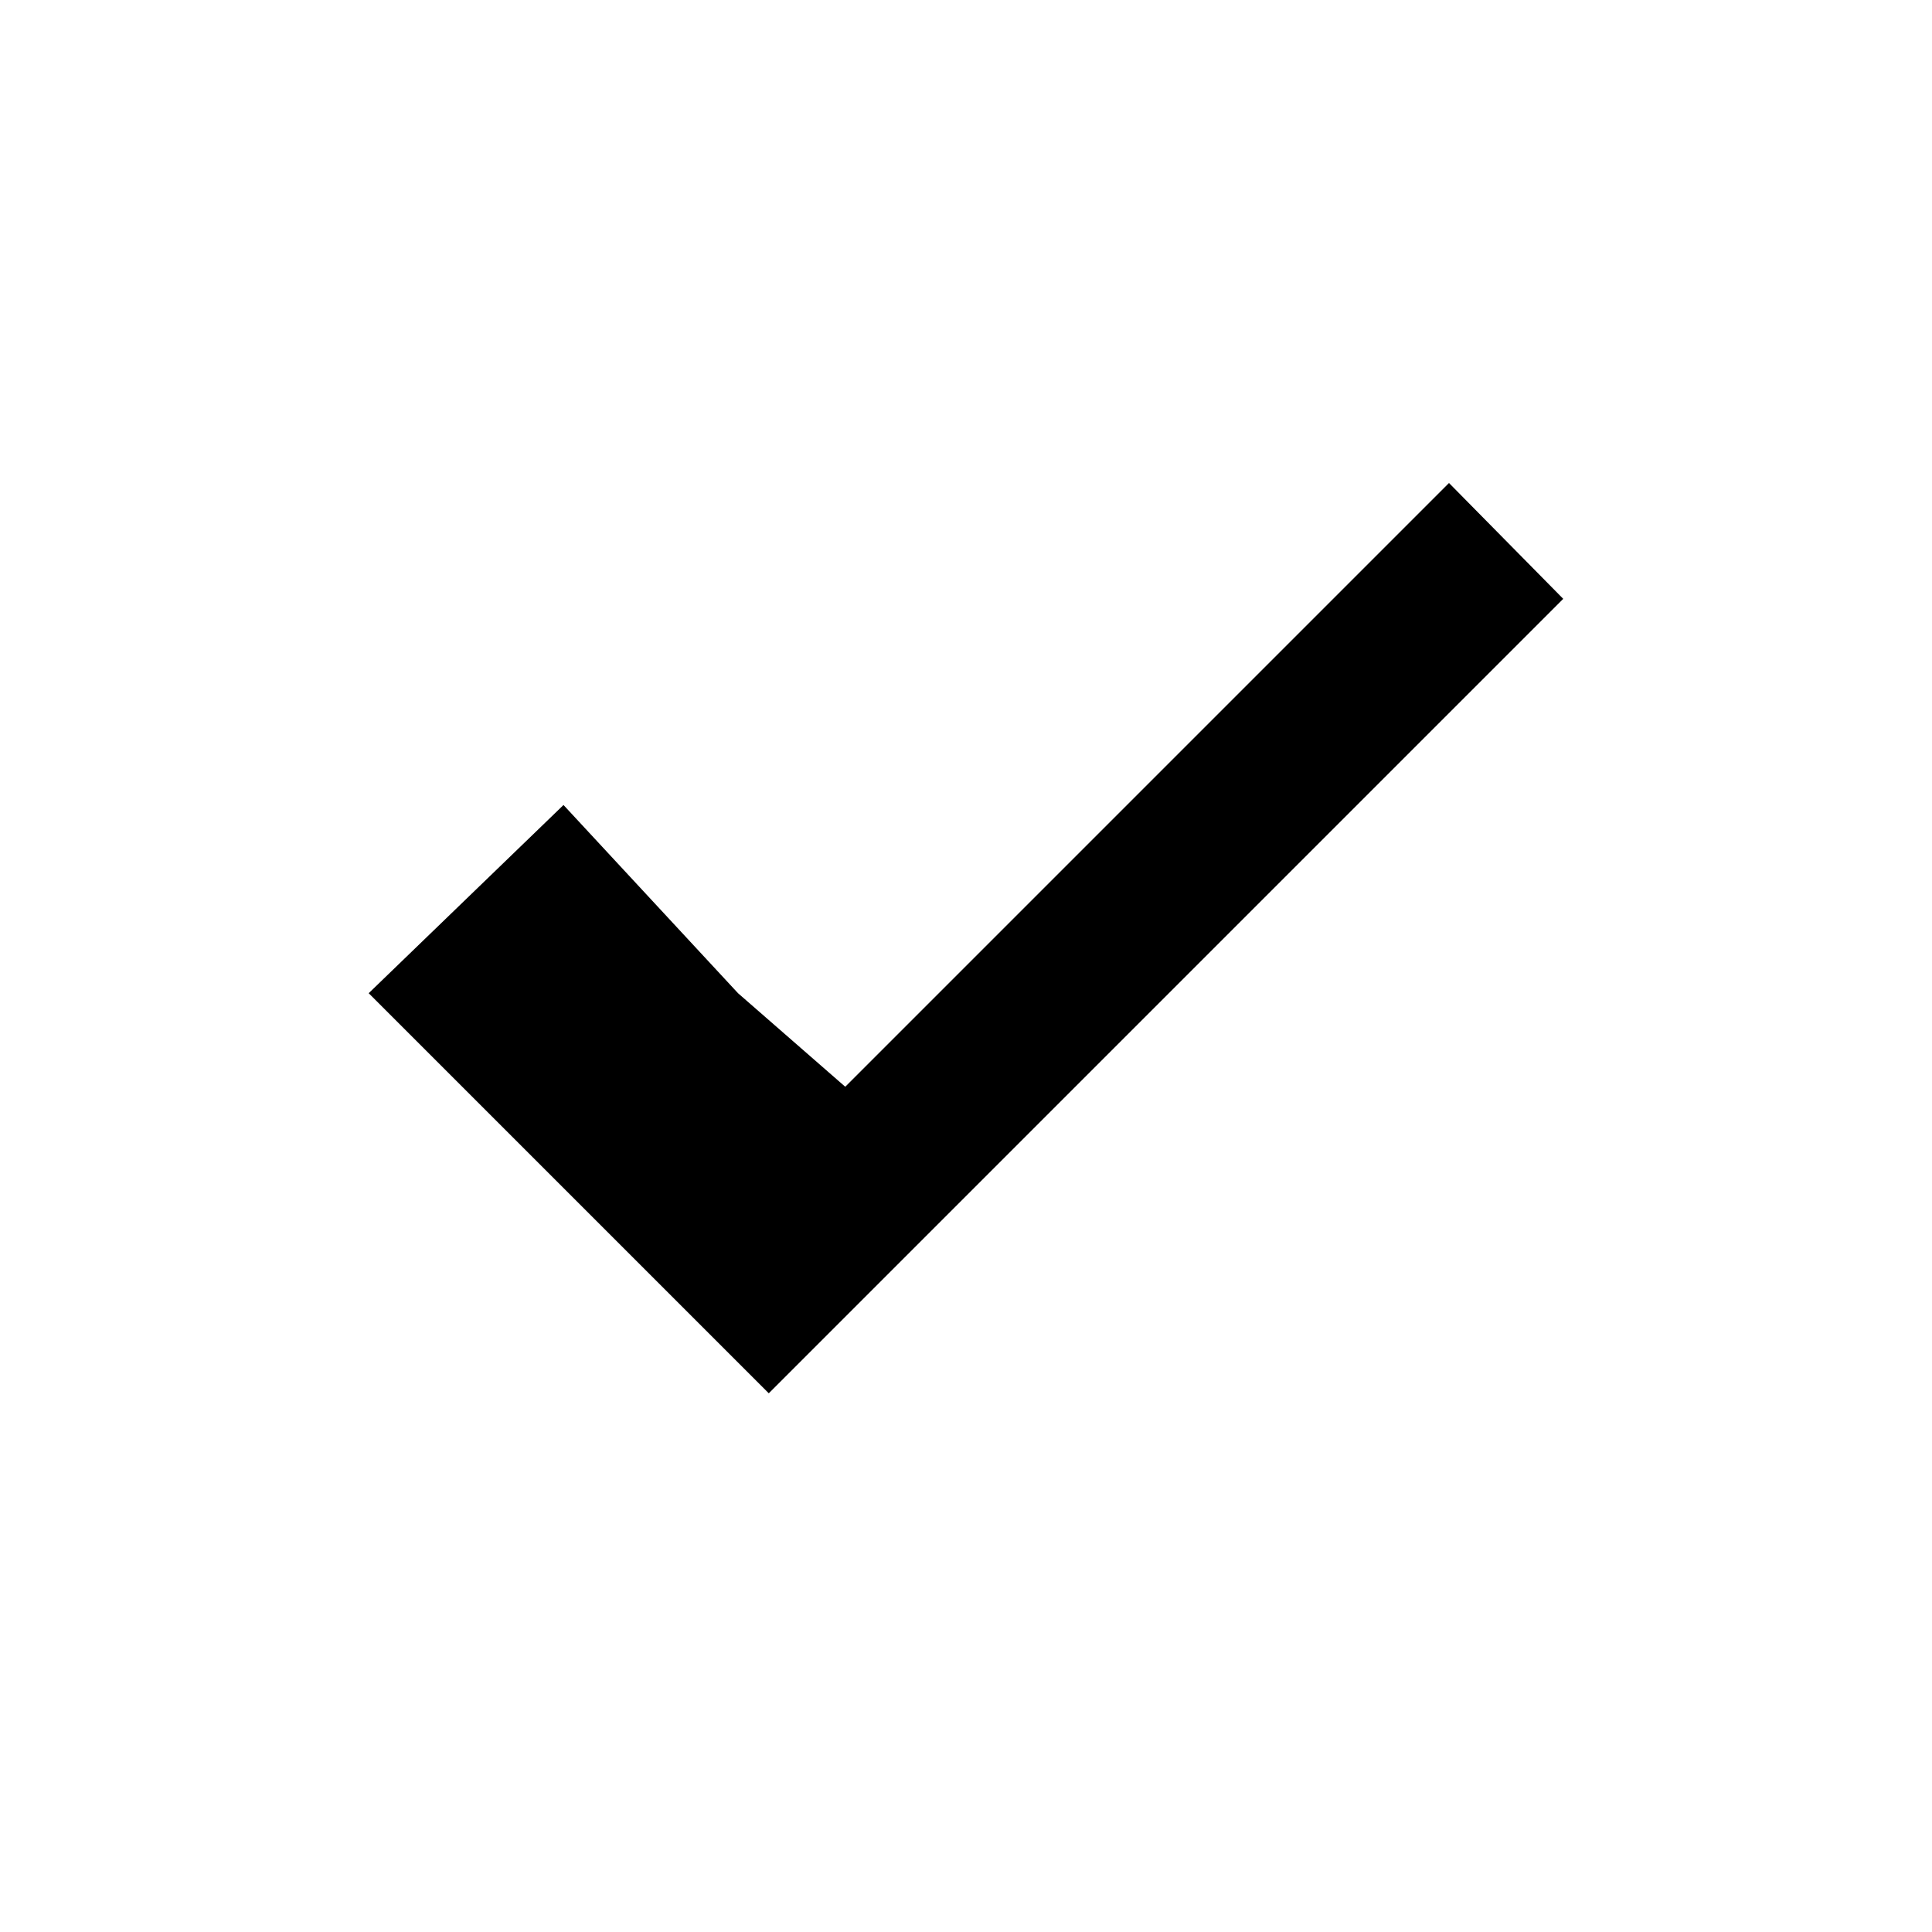
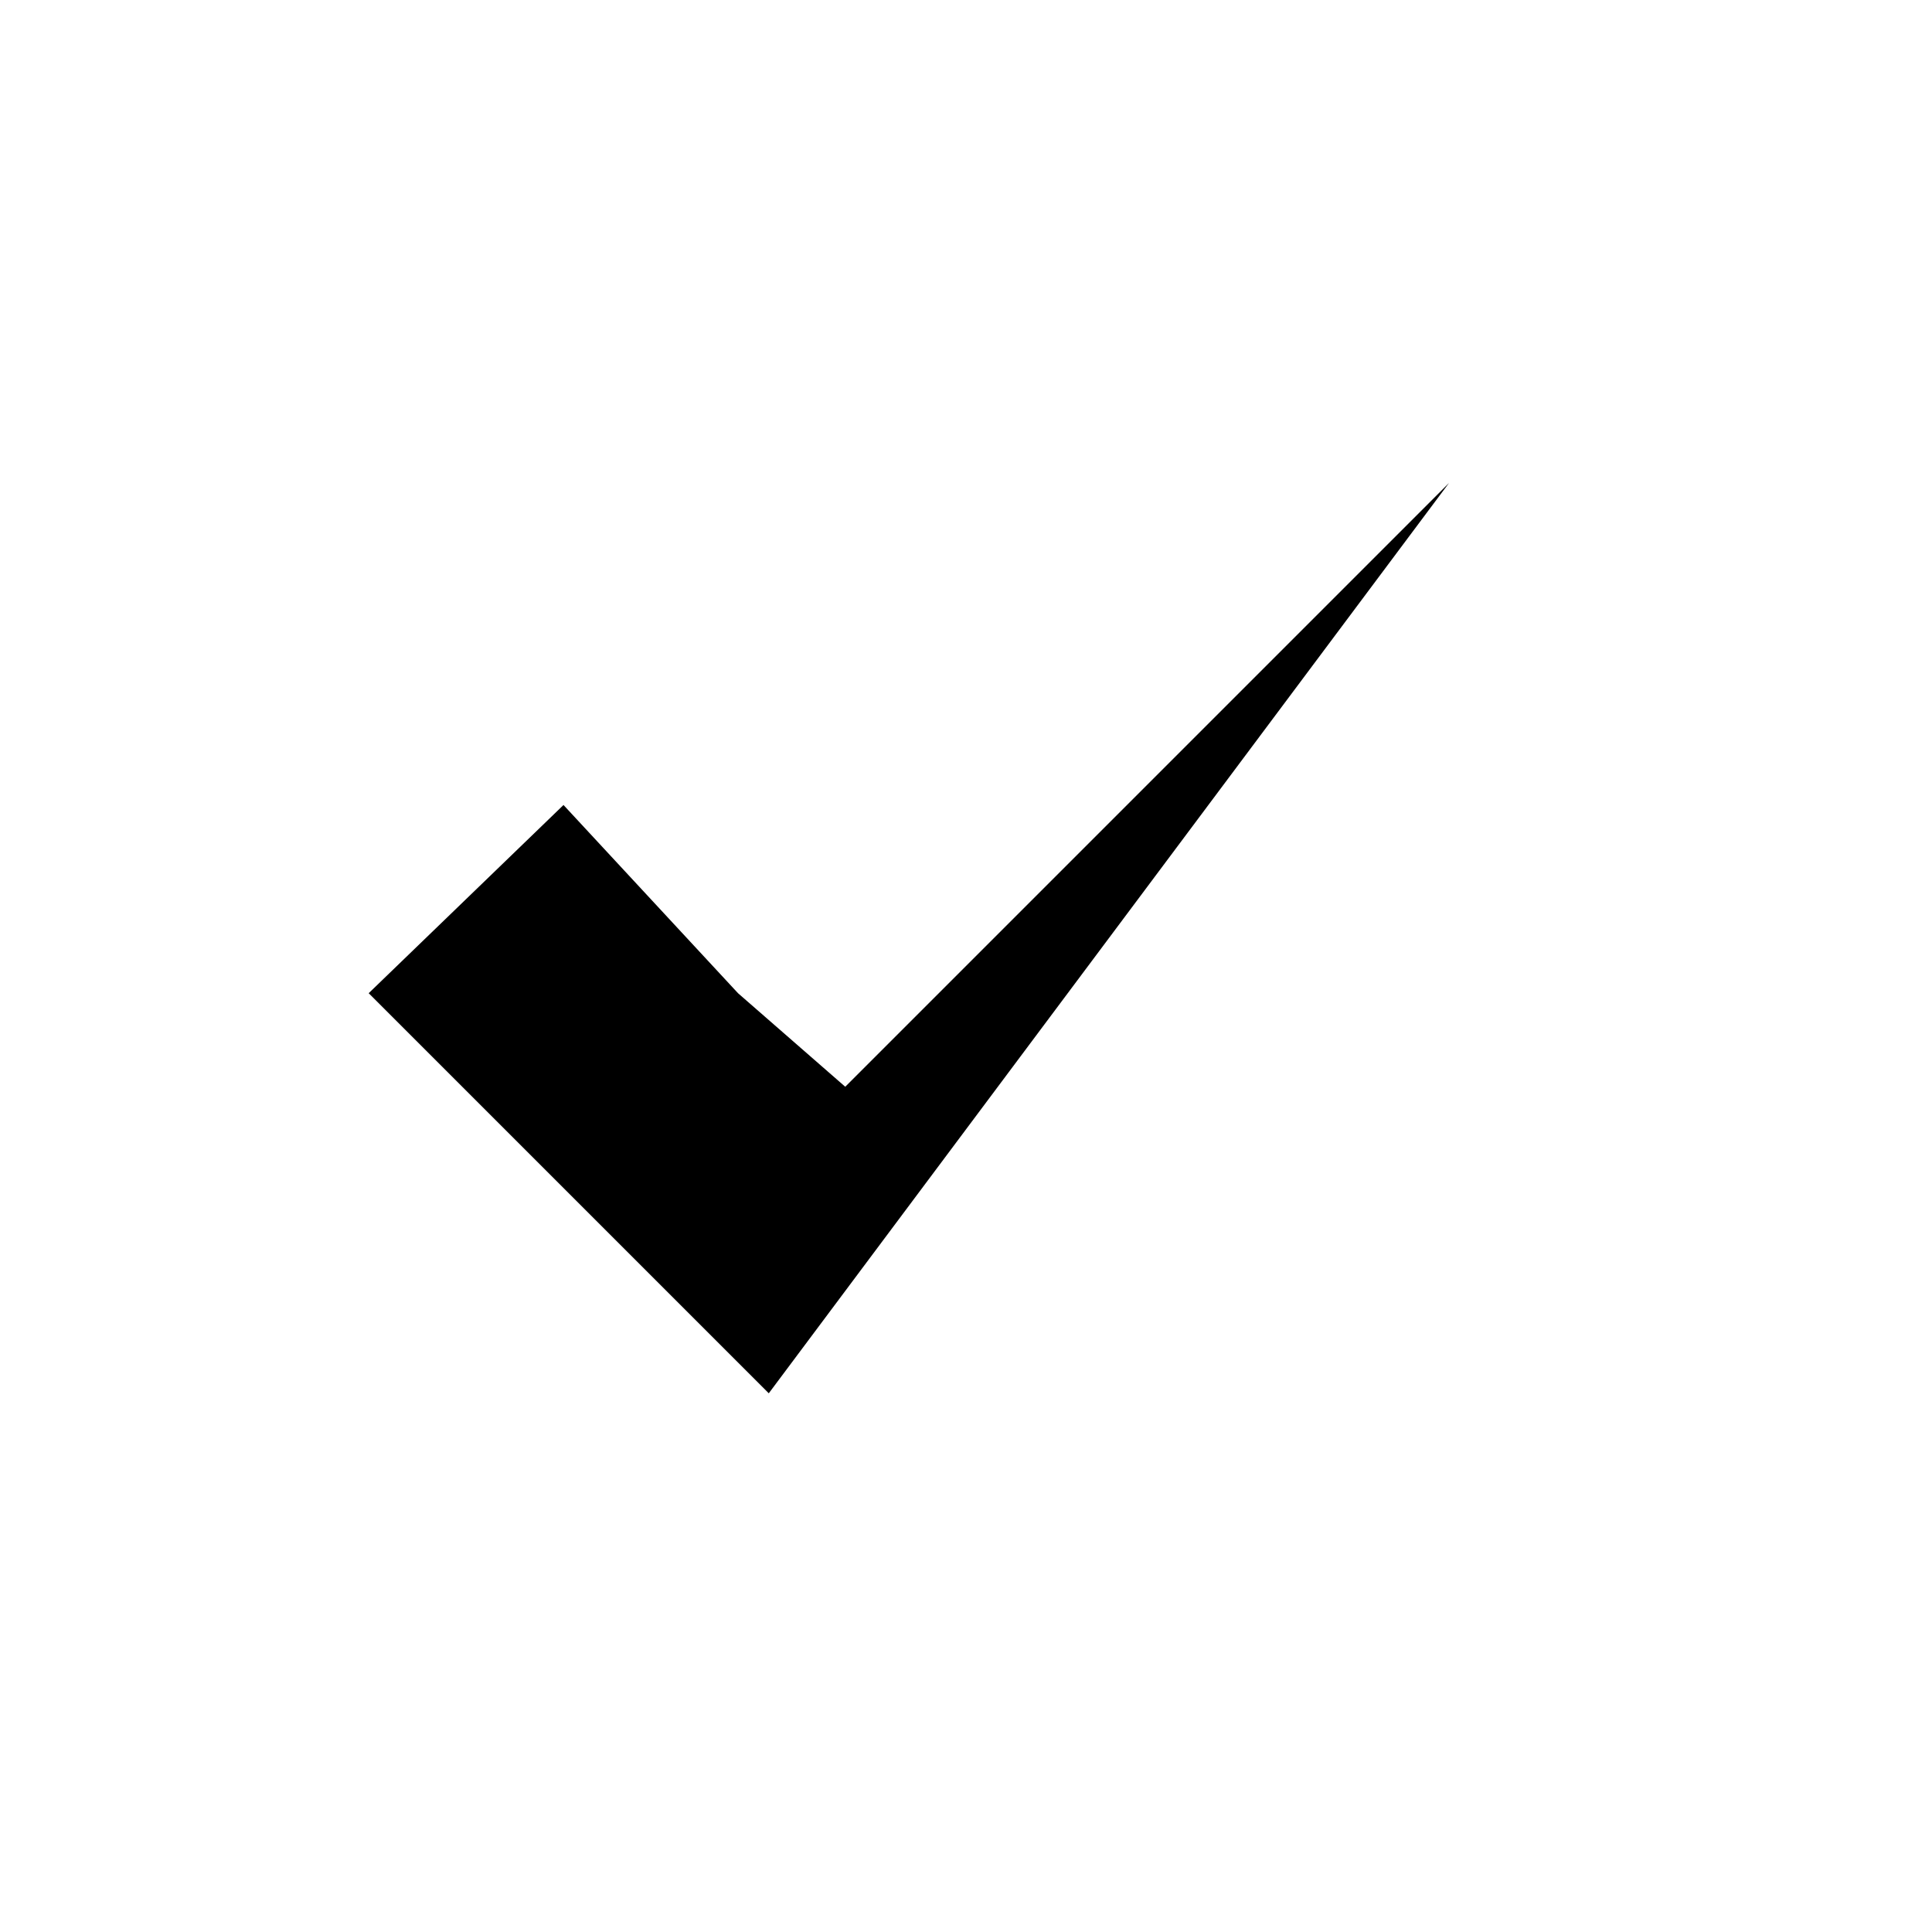
<svg xmlns="http://www.w3.org/2000/svg" width="24" height="24" viewBox="0 0 24 24" fill="none">
-   <path d="M9.55 17.308L4.58 12.338L7 10L9.168 12.338L10.5 13.5L18 6L19.419 7.439L9.55 17.308Z" fill="black" />
+   <path d="M9.55 17.308L4.58 12.338L7 10L9.168 12.338L10.5 13.5L18 6L9.55 17.308Z" fill="black" />
</svg>